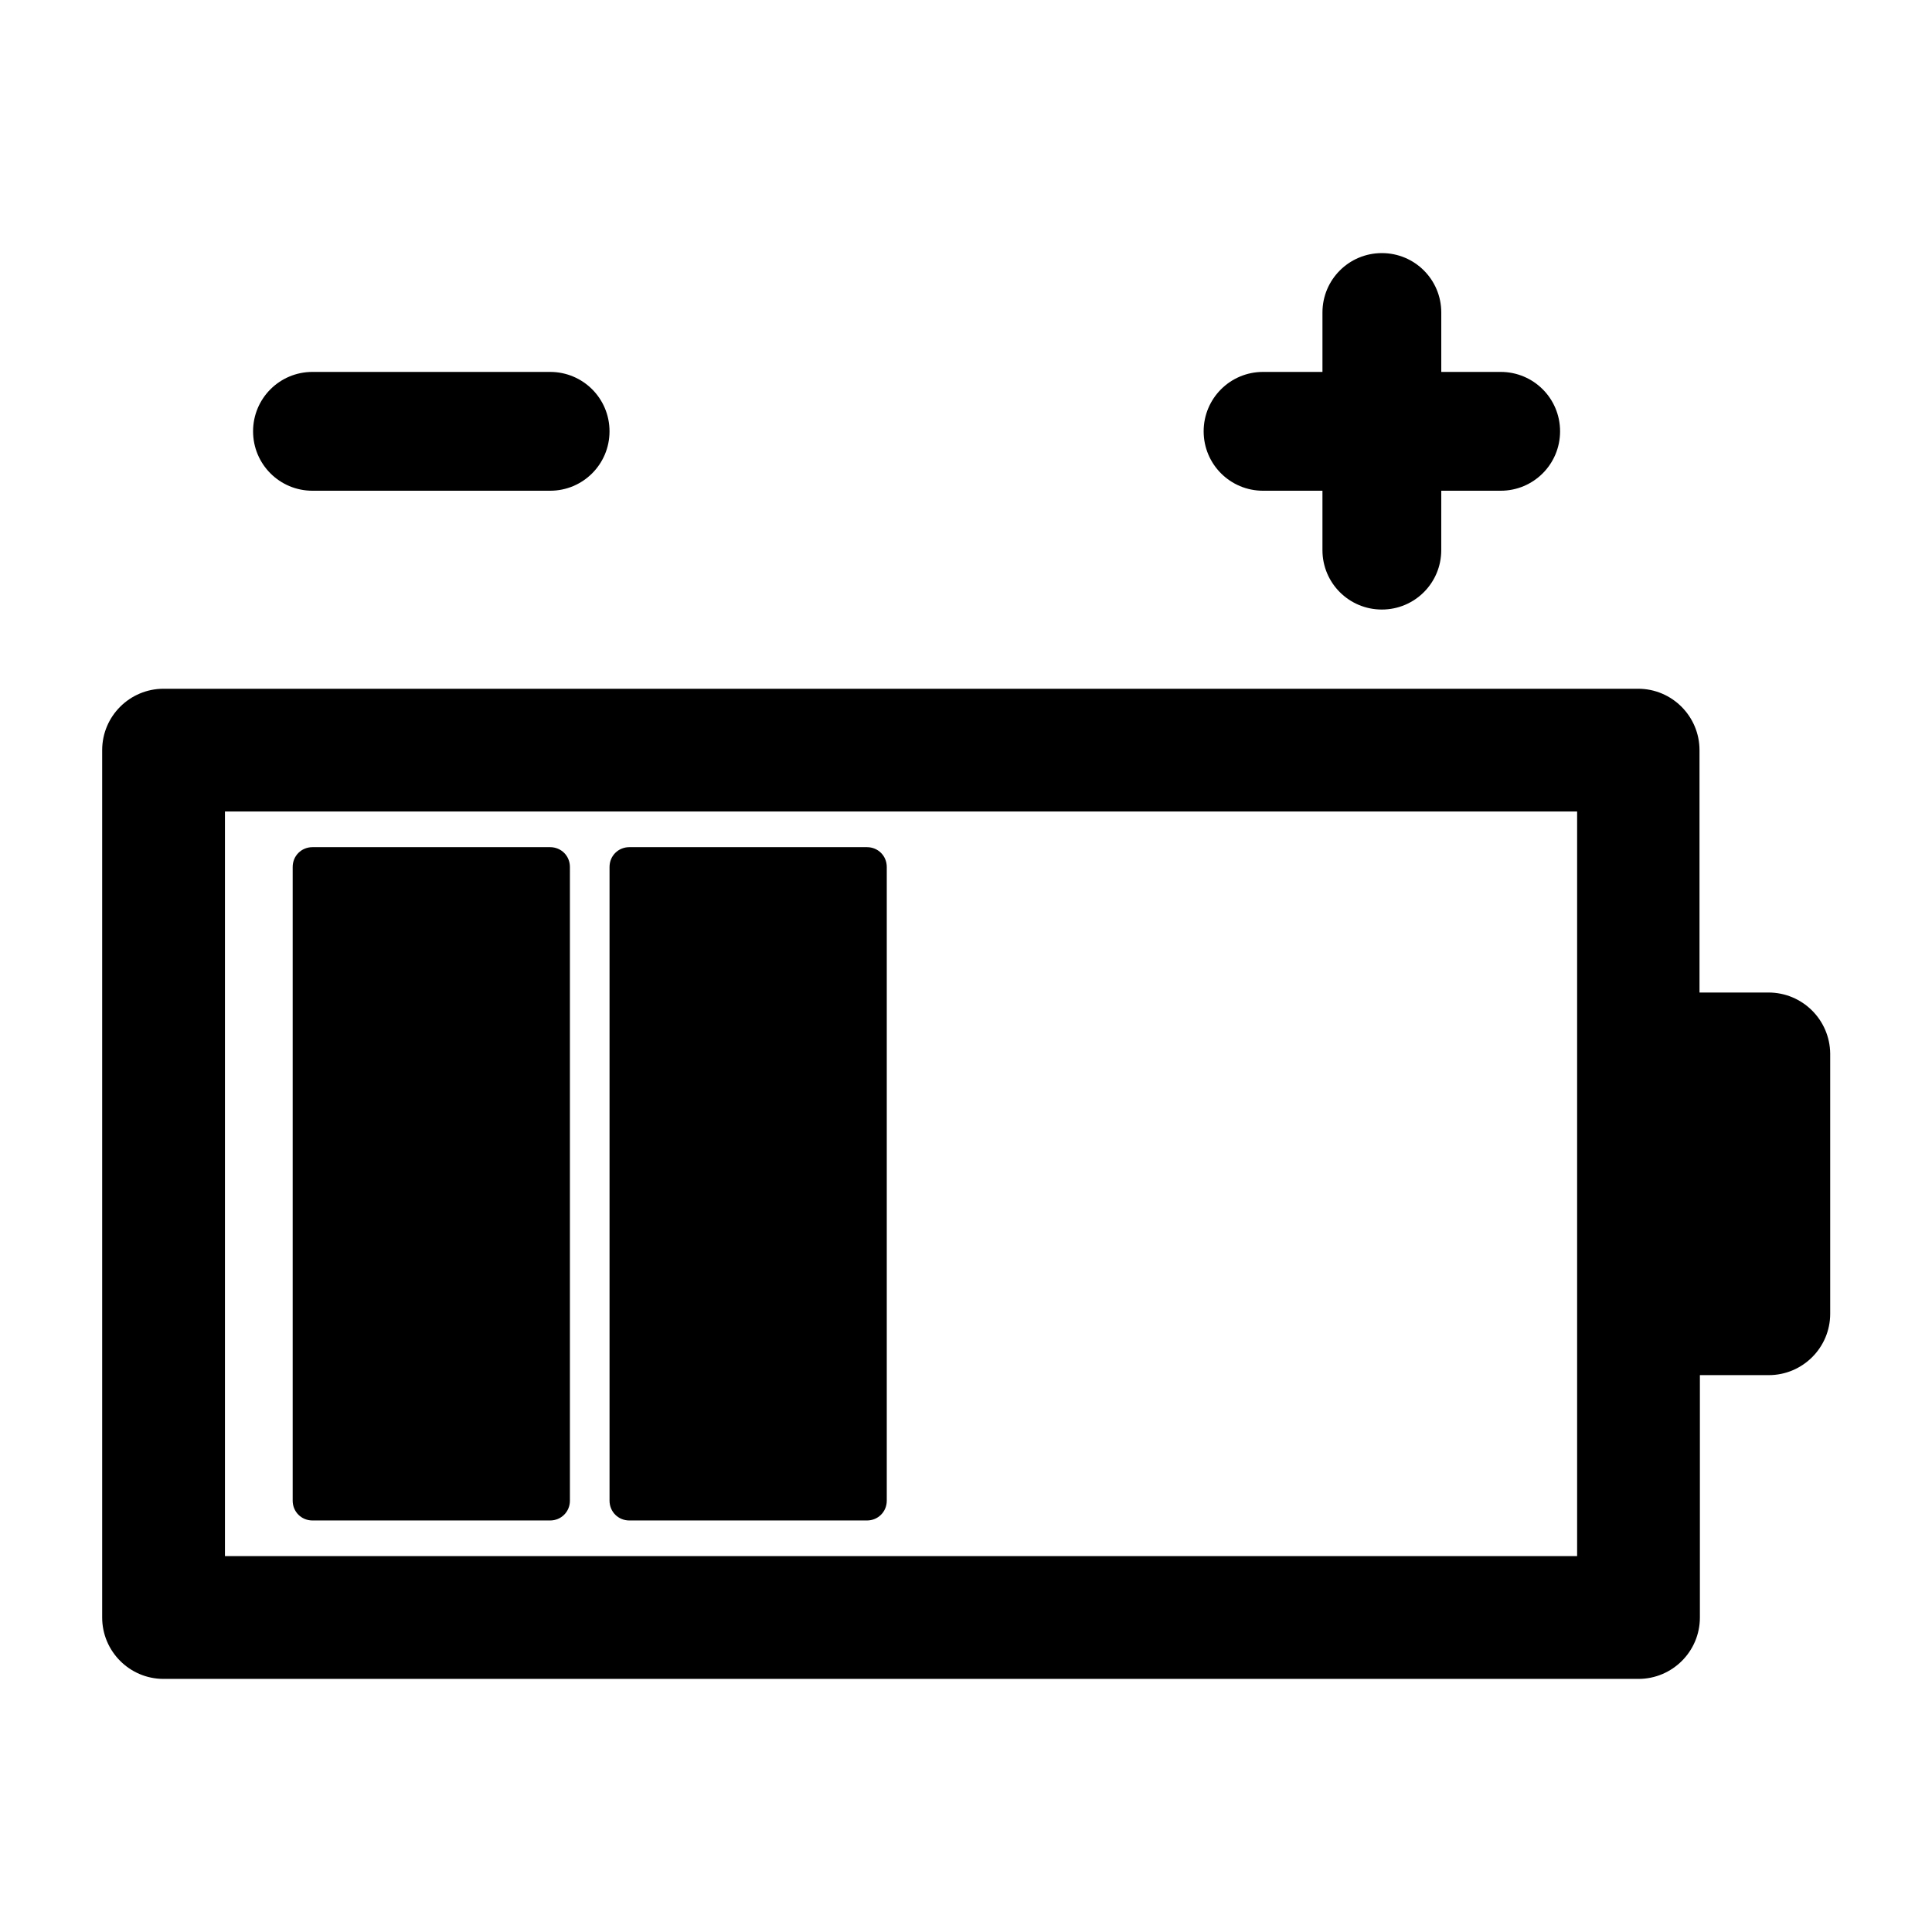
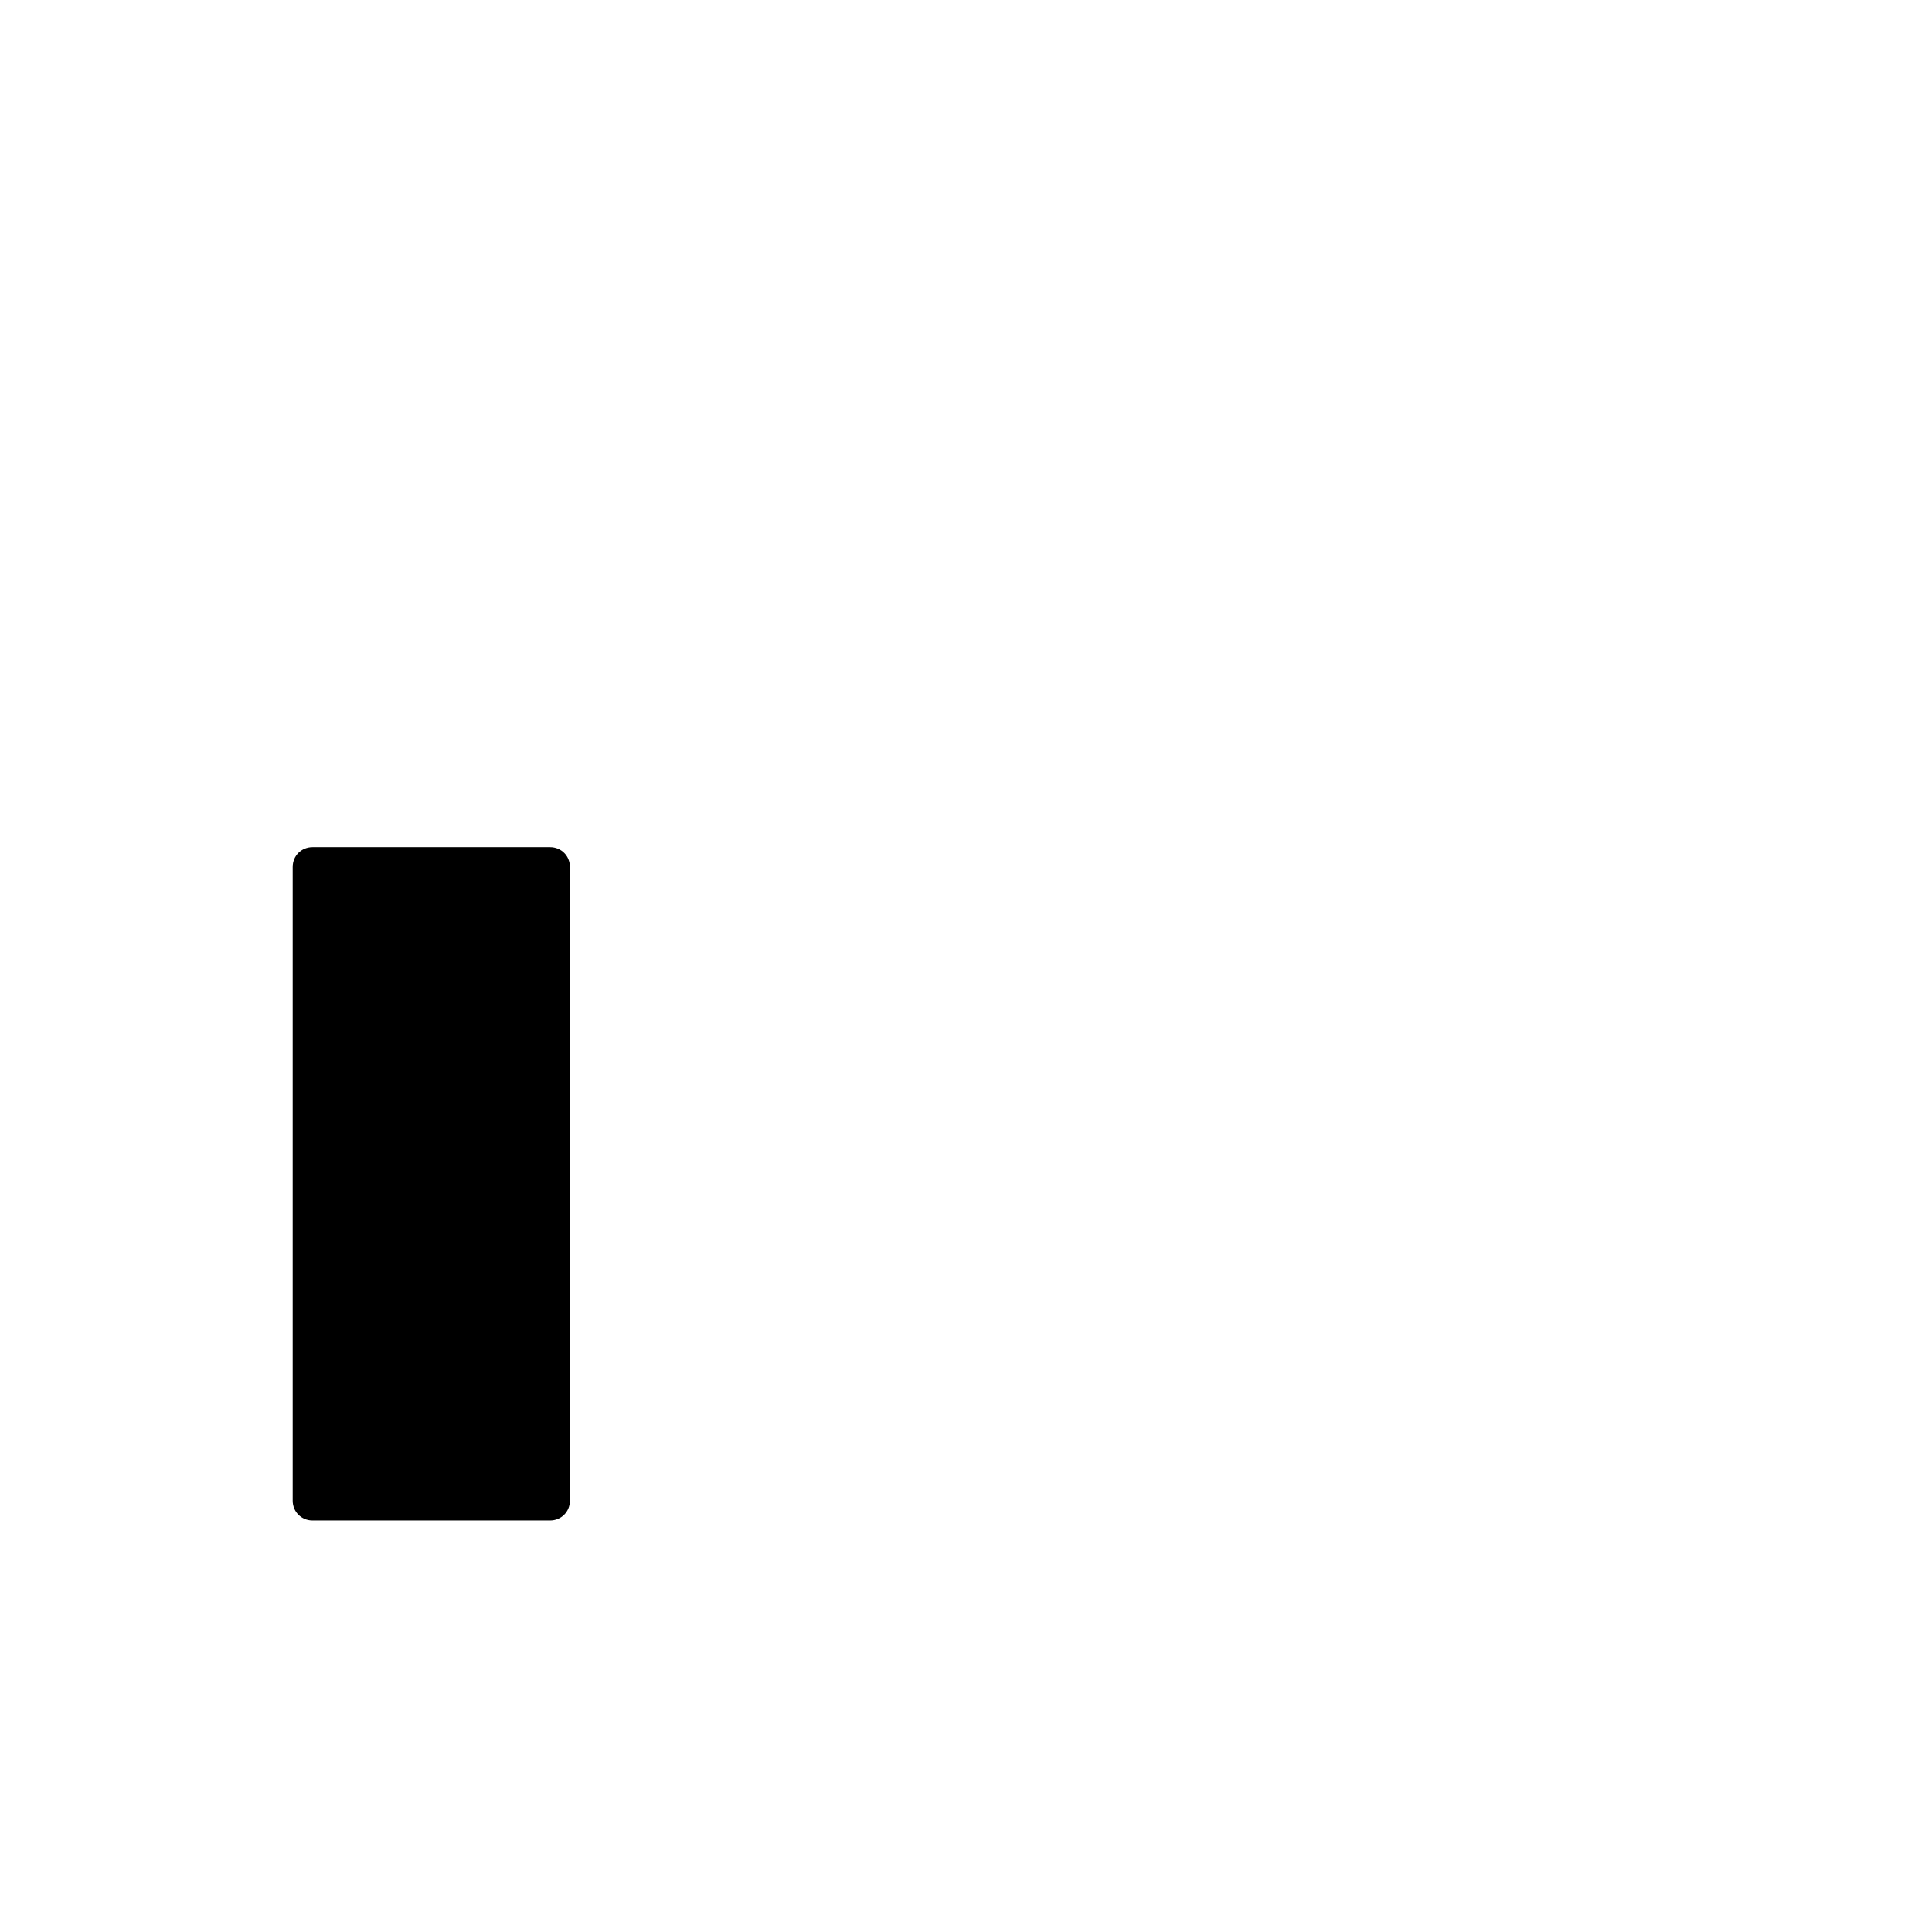
<svg xmlns="http://www.w3.org/2000/svg" fill="#000000" width="800px" height="800px" version="1.1" viewBox="144 144 512 512">
  <g>
-     <path d="m612.65 407.03h-18.262v-64.234c0-8.922-7.242-16.27-16.27-16.27h-390.77c-8.922 0-16.27 7.242-16.27 16.27v229.86c0 8.922 7.242 16.27 16.27 16.27h390.87c8.922 0 16.27-7.242 16.27-16.27v-64.234h18.262c8.922 0 16.27-7.242 16.27-16.27v-68.957c-0.102-8.926-7.344-16.168-16.371-16.168zm-50.695 149.36h-358.34v-197.33h358.34z" />
    <path d="m226.81 546.94h62.977c2.938 0 5.246-2.309 5.246-5.246v-167.94c0-2.938-2.309-5.246-5.246-5.246h-62.977c-2.938 0-5.246 2.309-5.246 5.246v167.94c0 2.938 2.309 5.246 5.246 5.246z" />
-     <path d="m310.78 546.94h62.977c2.938 0 5.246-2.309 5.246-5.246v-167.94c0-2.938-2.309-5.246-5.246-5.246h-62.977c-2.938 0-5.246 2.309-5.246 5.246v167.94c0 2.938 2.309 5.246 5.246 5.246z" />
-     <path d="m478.72 274.05h15.742v15.742c0 8.711 7.031 15.742 15.742 15.742s15.742-7.031 15.742-15.742l0.004-15.742h15.742c8.711 0 15.742-7.031 15.742-15.742 0.004-8.715-7.027-15.746-15.738-15.746h-15.746v-15.746c0-8.711-7.031-15.742-15.742-15.742-8.711 0-15.746 7.031-15.746 15.742v15.746h-15.742c-8.711 0-15.742 7.031-15.742 15.742 0 8.715 7.031 15.746 15.742 15.746z" />
-     <path d="m226.81 274.05h62.977c8.711 0 15.742-7.031 15.742-15.742 0.004-8.715-7.031-15.746-15.742-15.746h-62.977c-8.711 0-15.742 7.031-15.742 15.742 0 8.715 7.031 15.746 15.742 15.746z" />
  </g>
</svg>